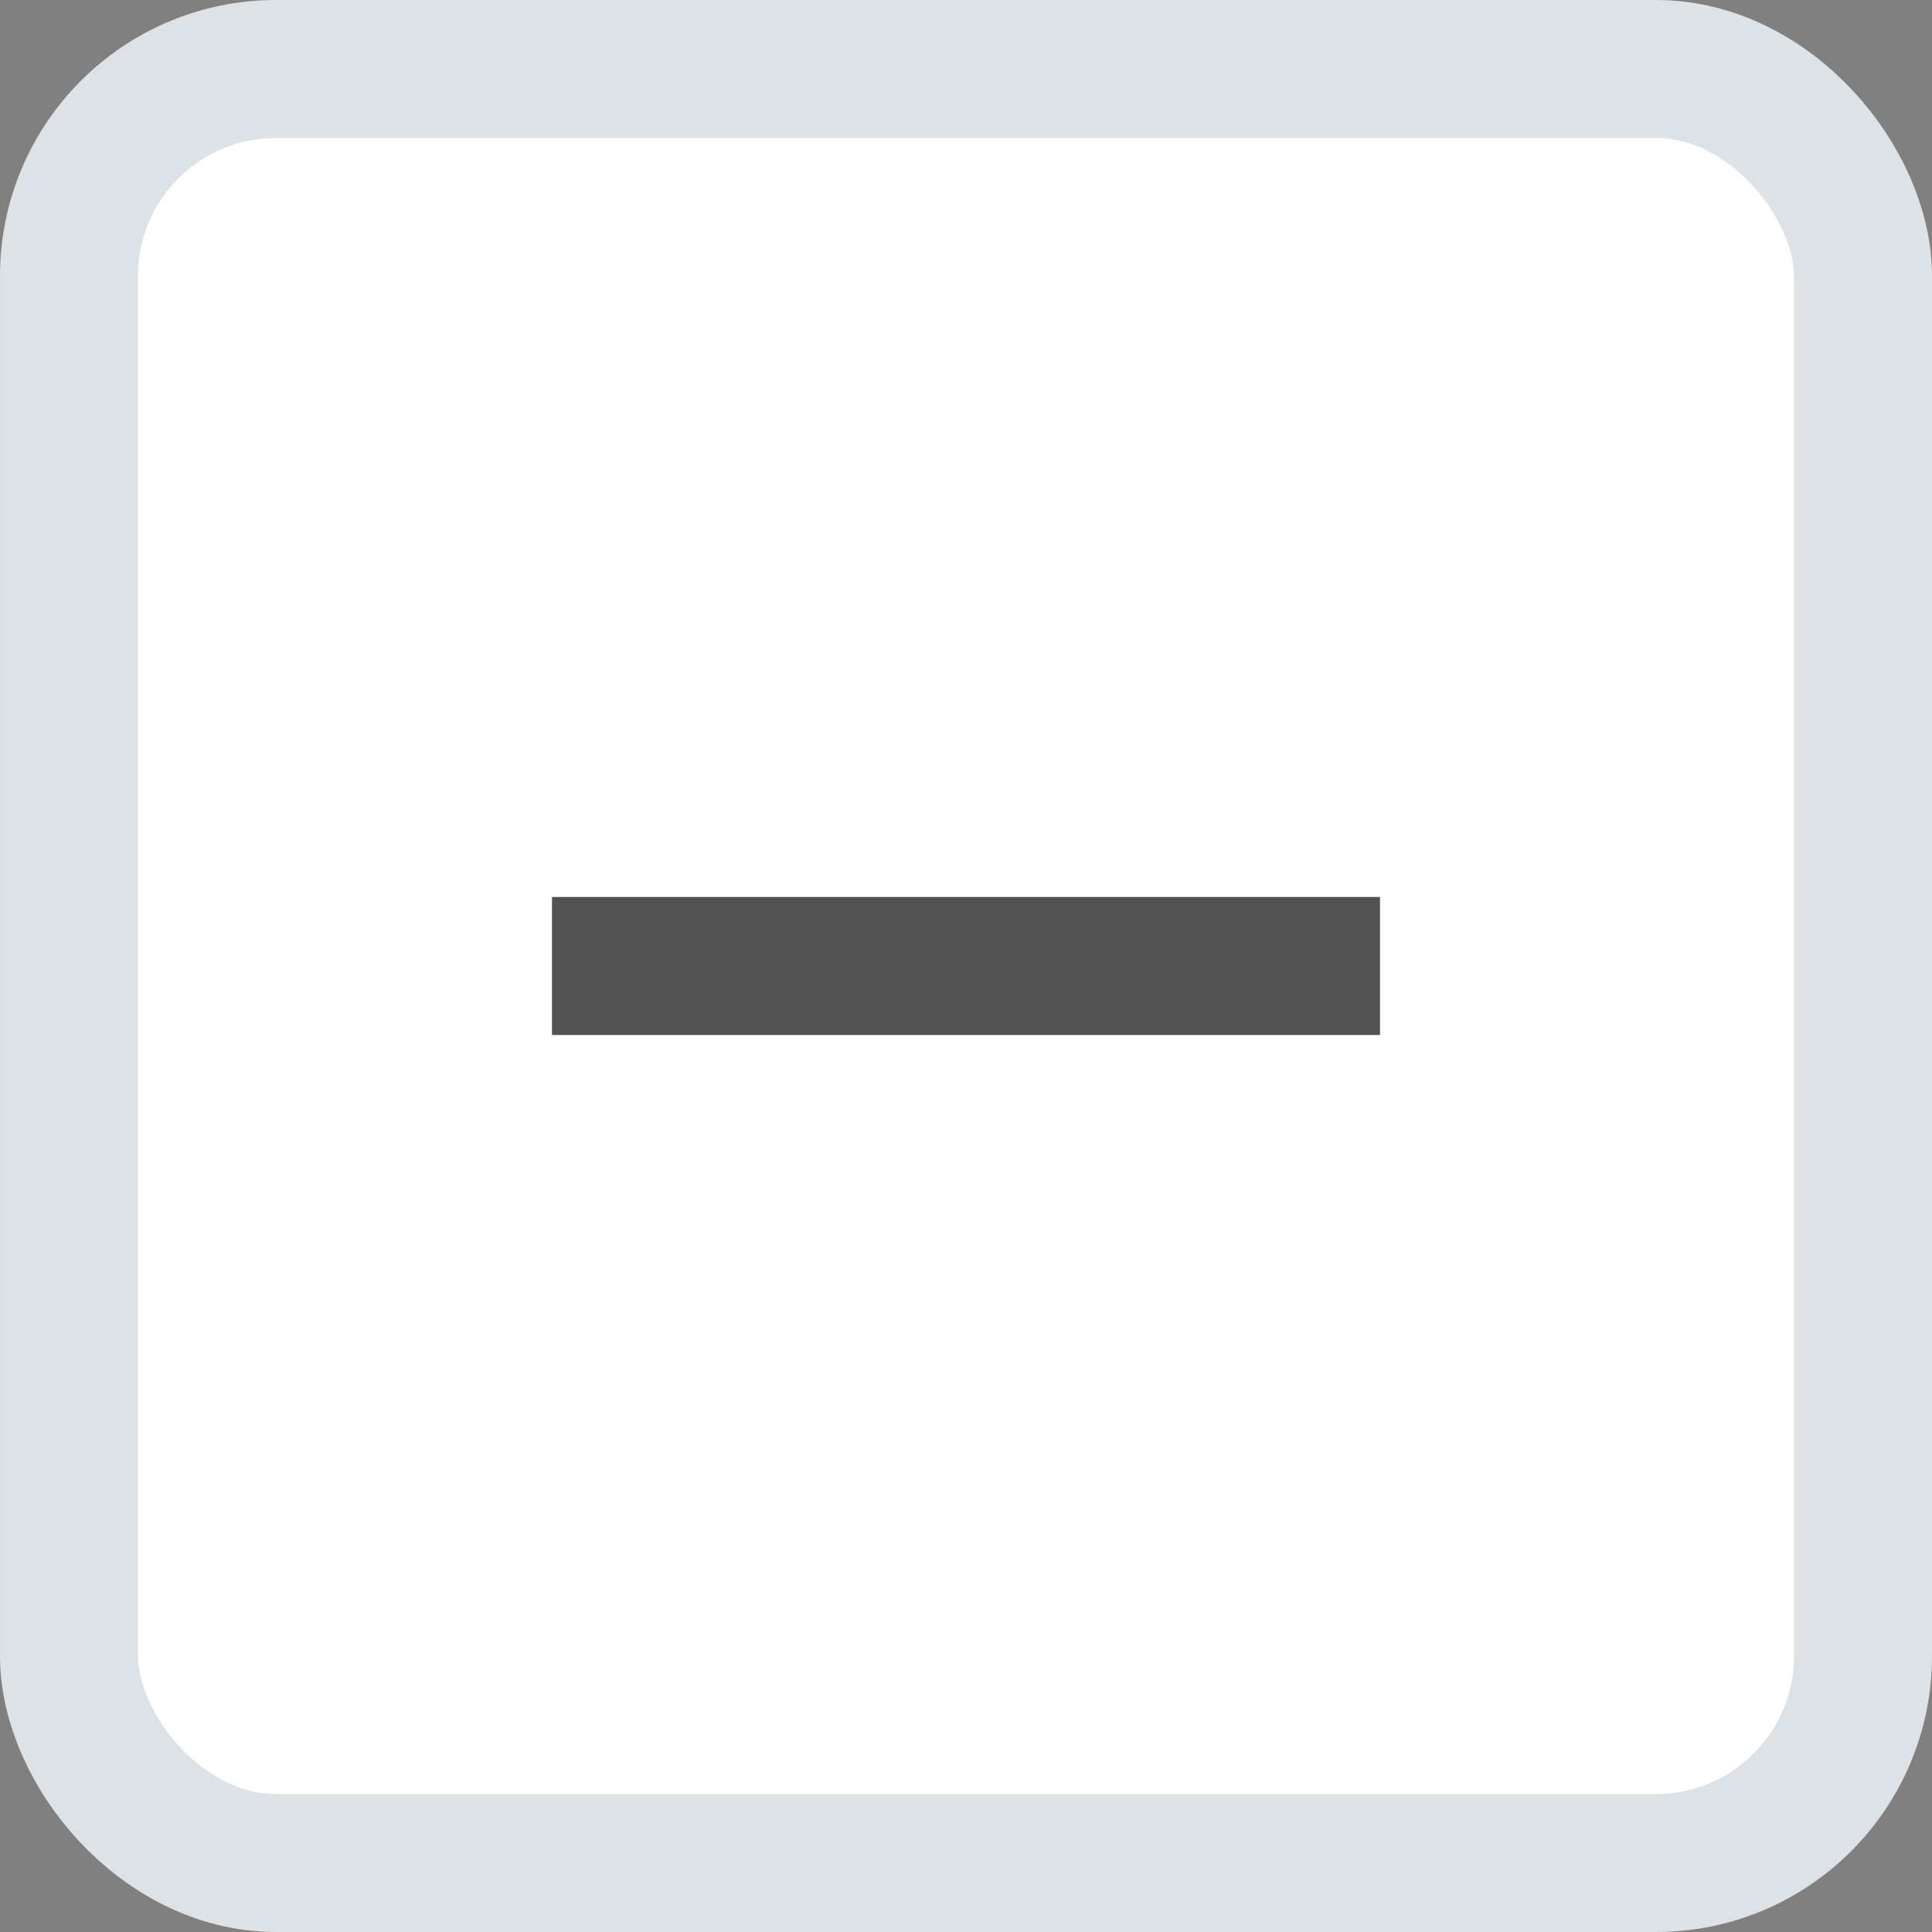
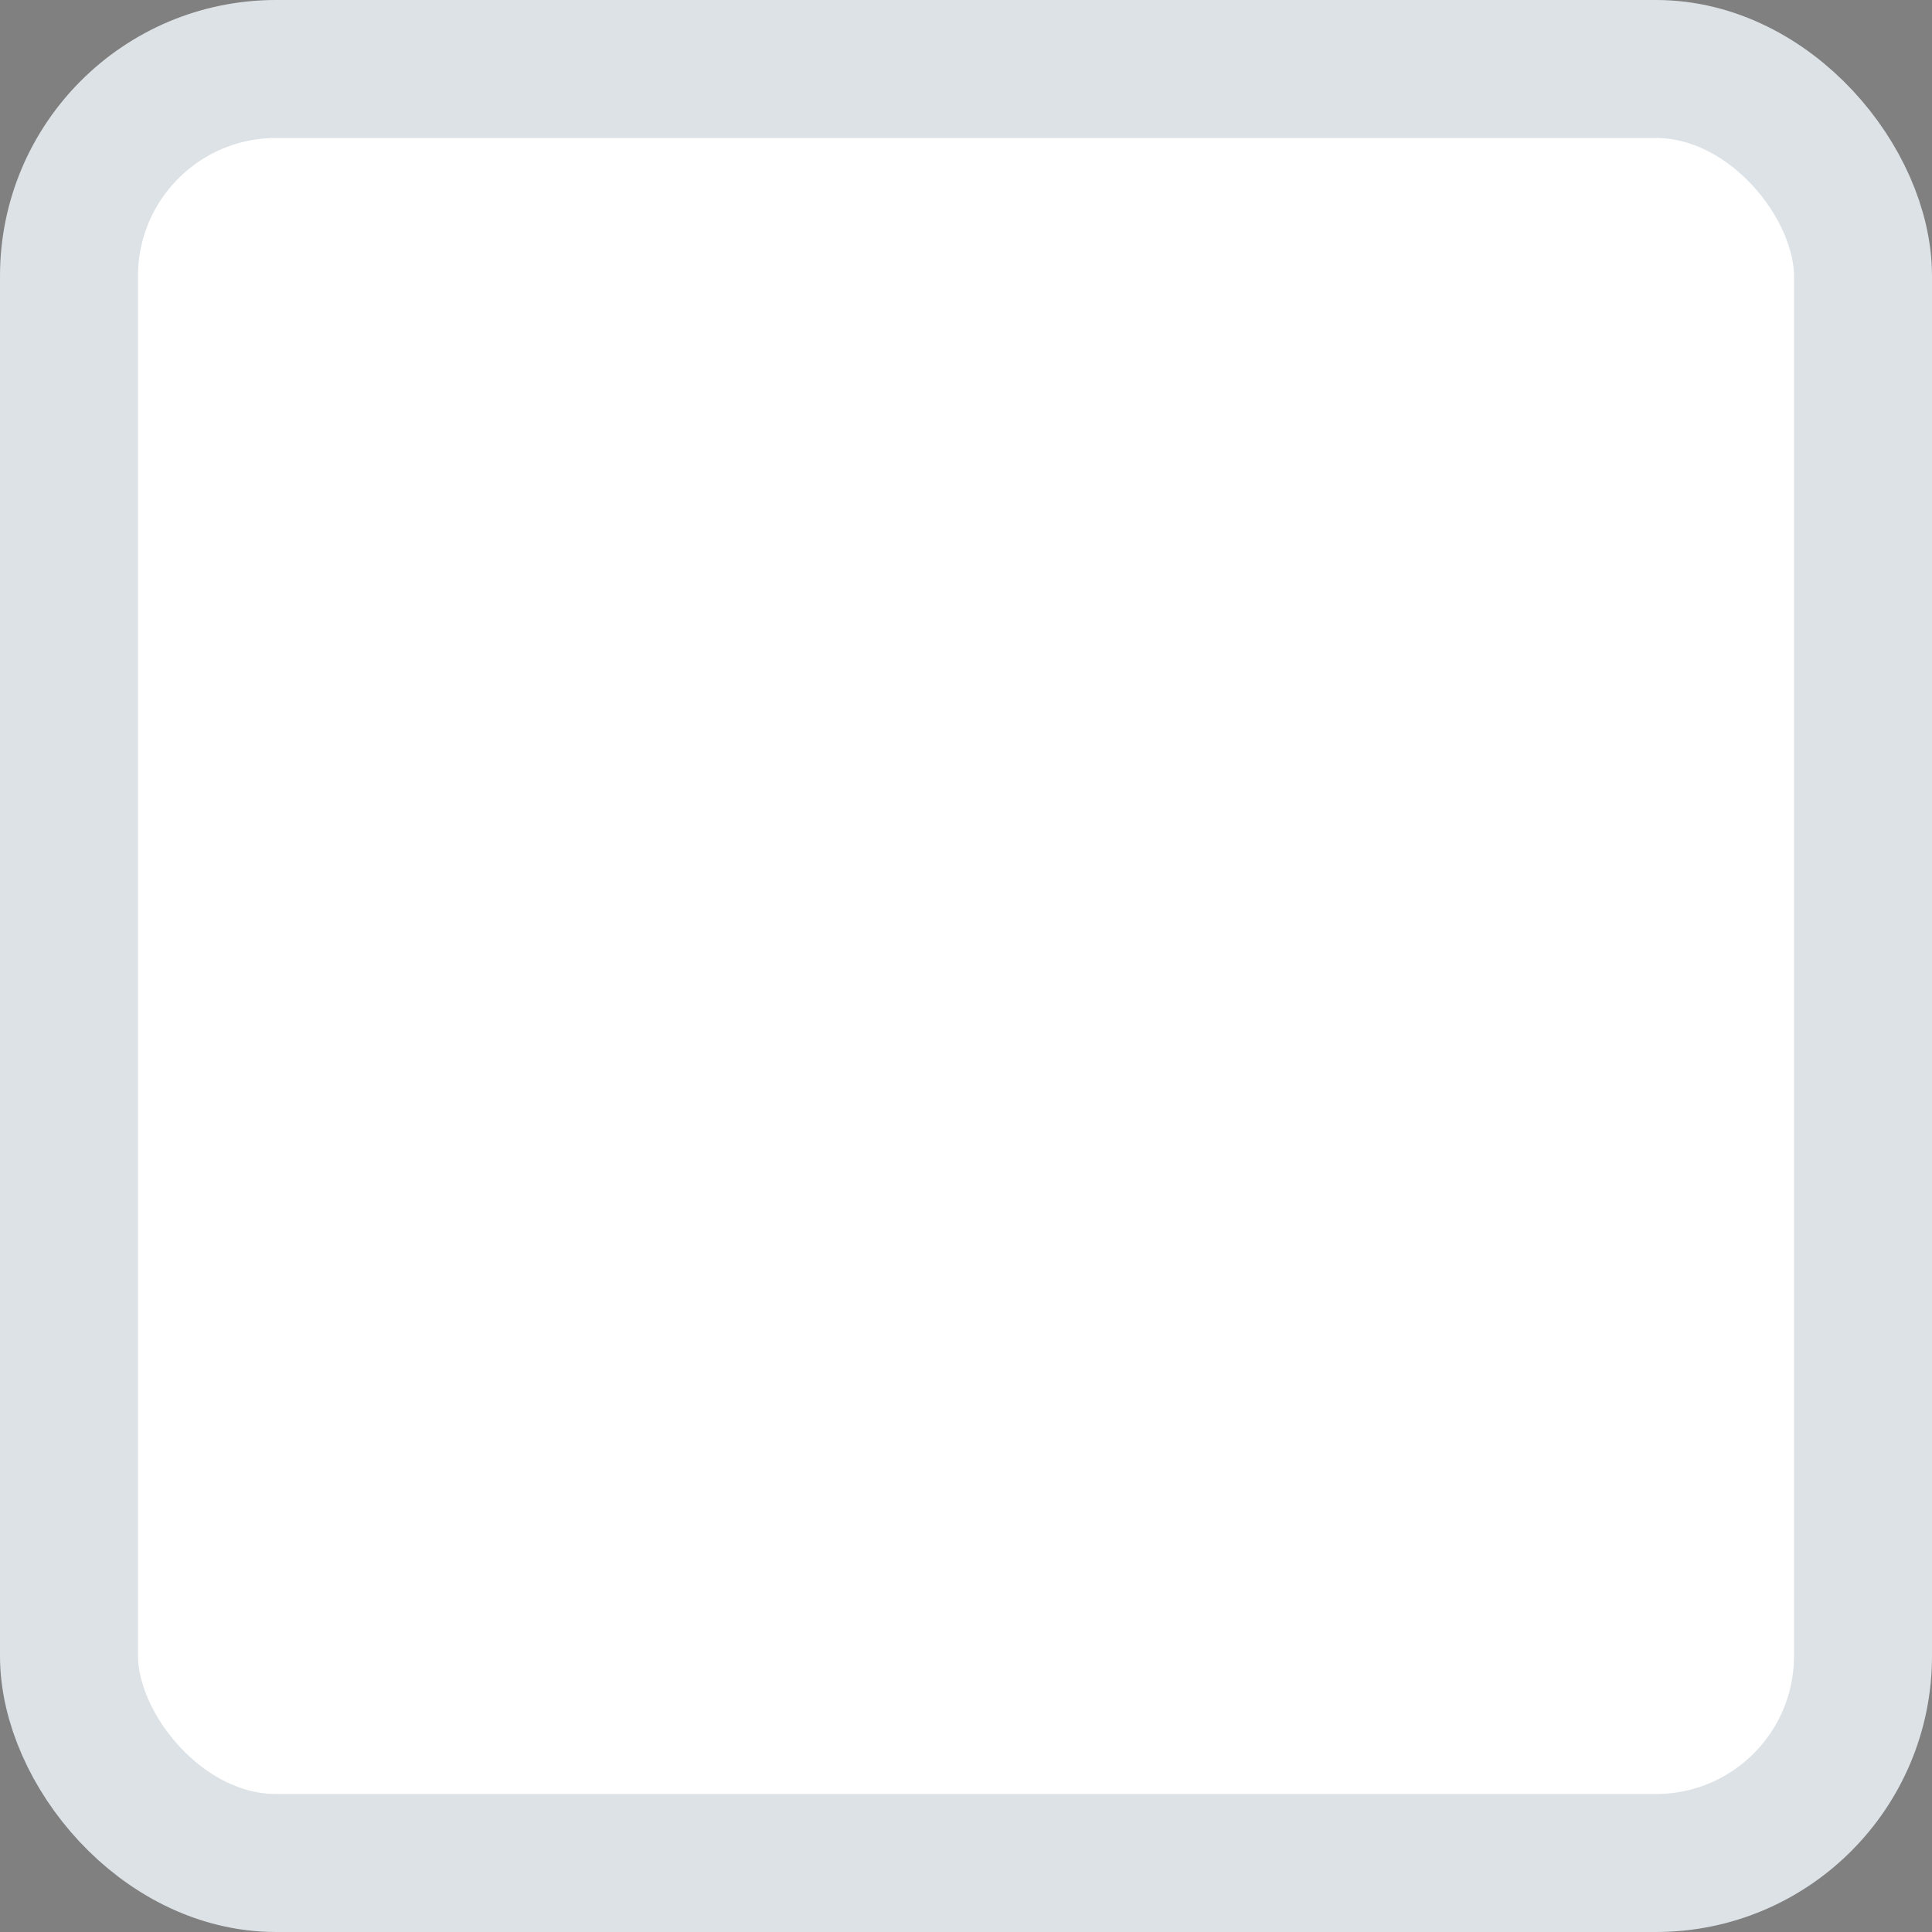
<svg xmlns="http://www.w3.org/2000/svg" width="28" height="28" viewBox="0 0 28 28" fill="none">
  <rect x="0" y="0" width="28" height="28" fill="#808080" stroke="none" />
  <rect x="1" y="1" width="26" height="26" rx="3" fill="white" stroke="#DCE2E6" stroke-width="2" />
-   <rect x="8" y="13" width="12" height="2" fill="#525252" />
</svg>